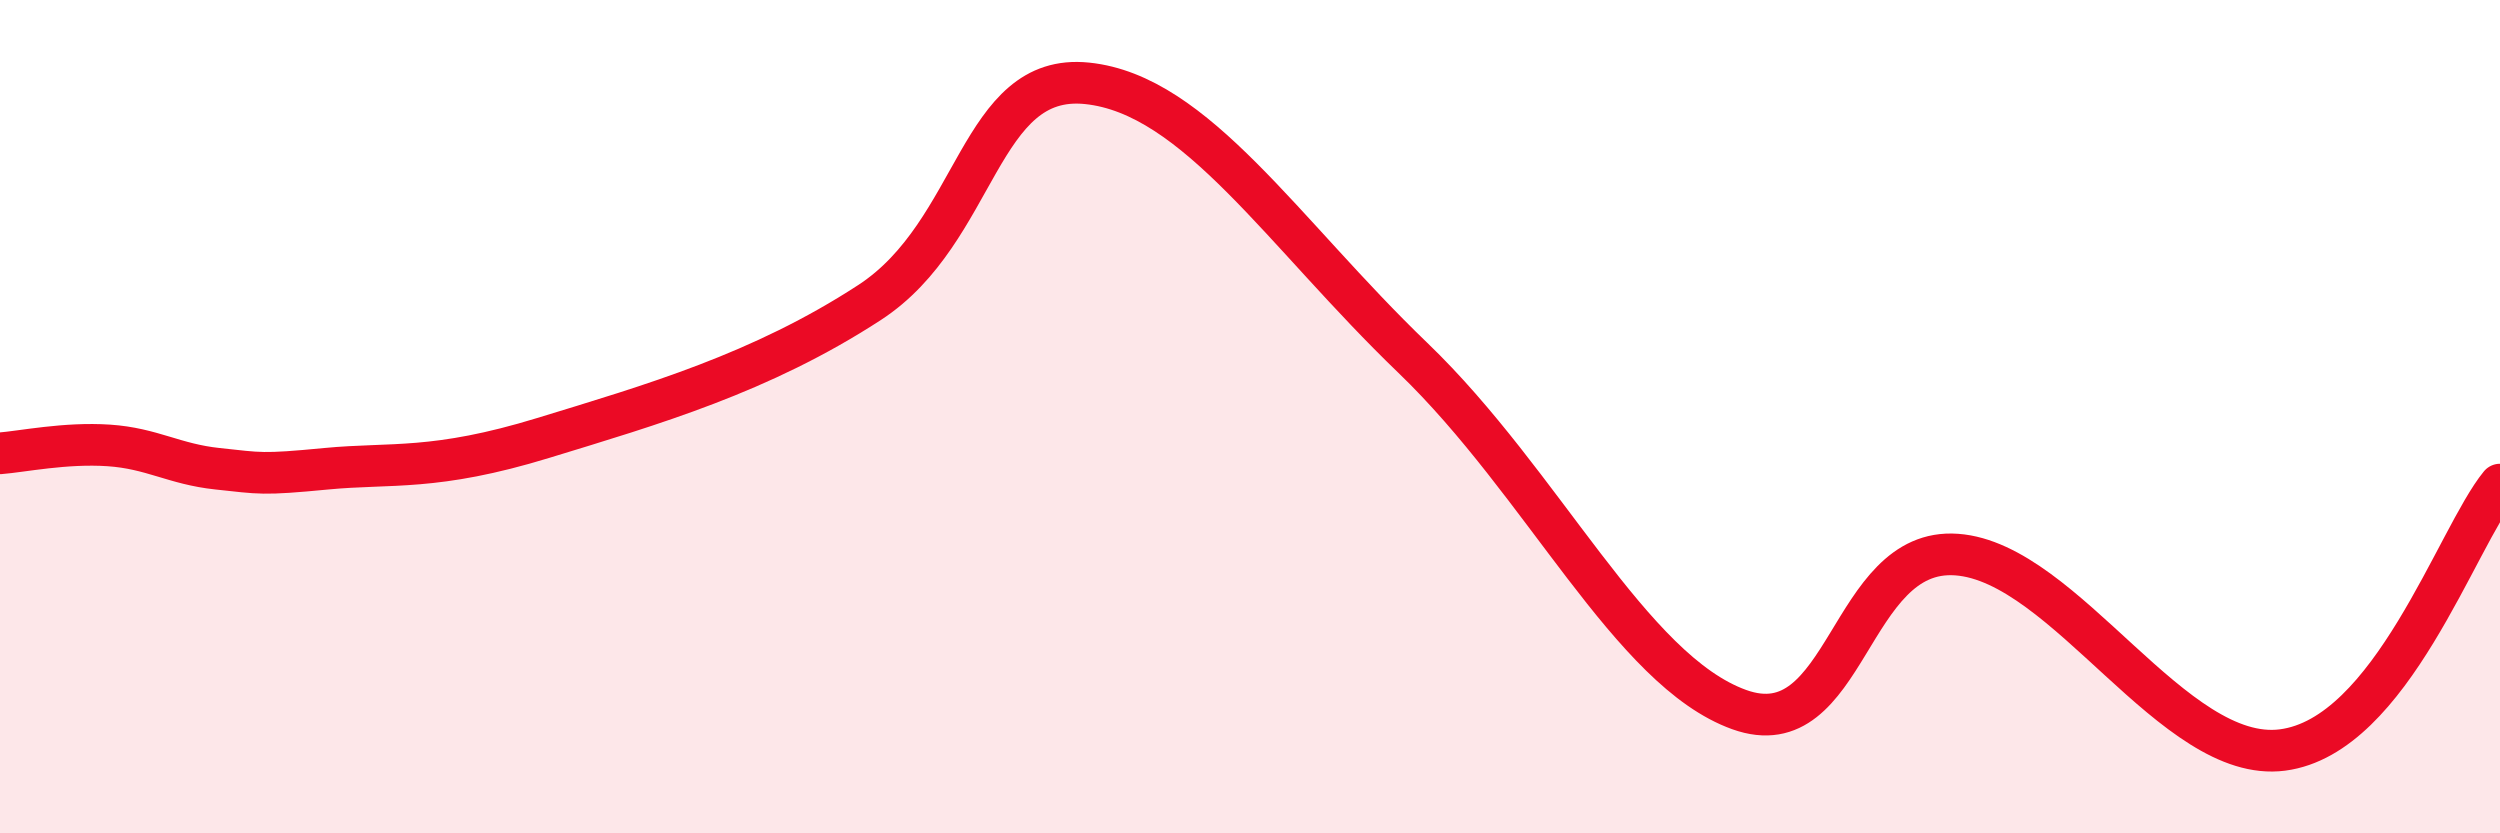
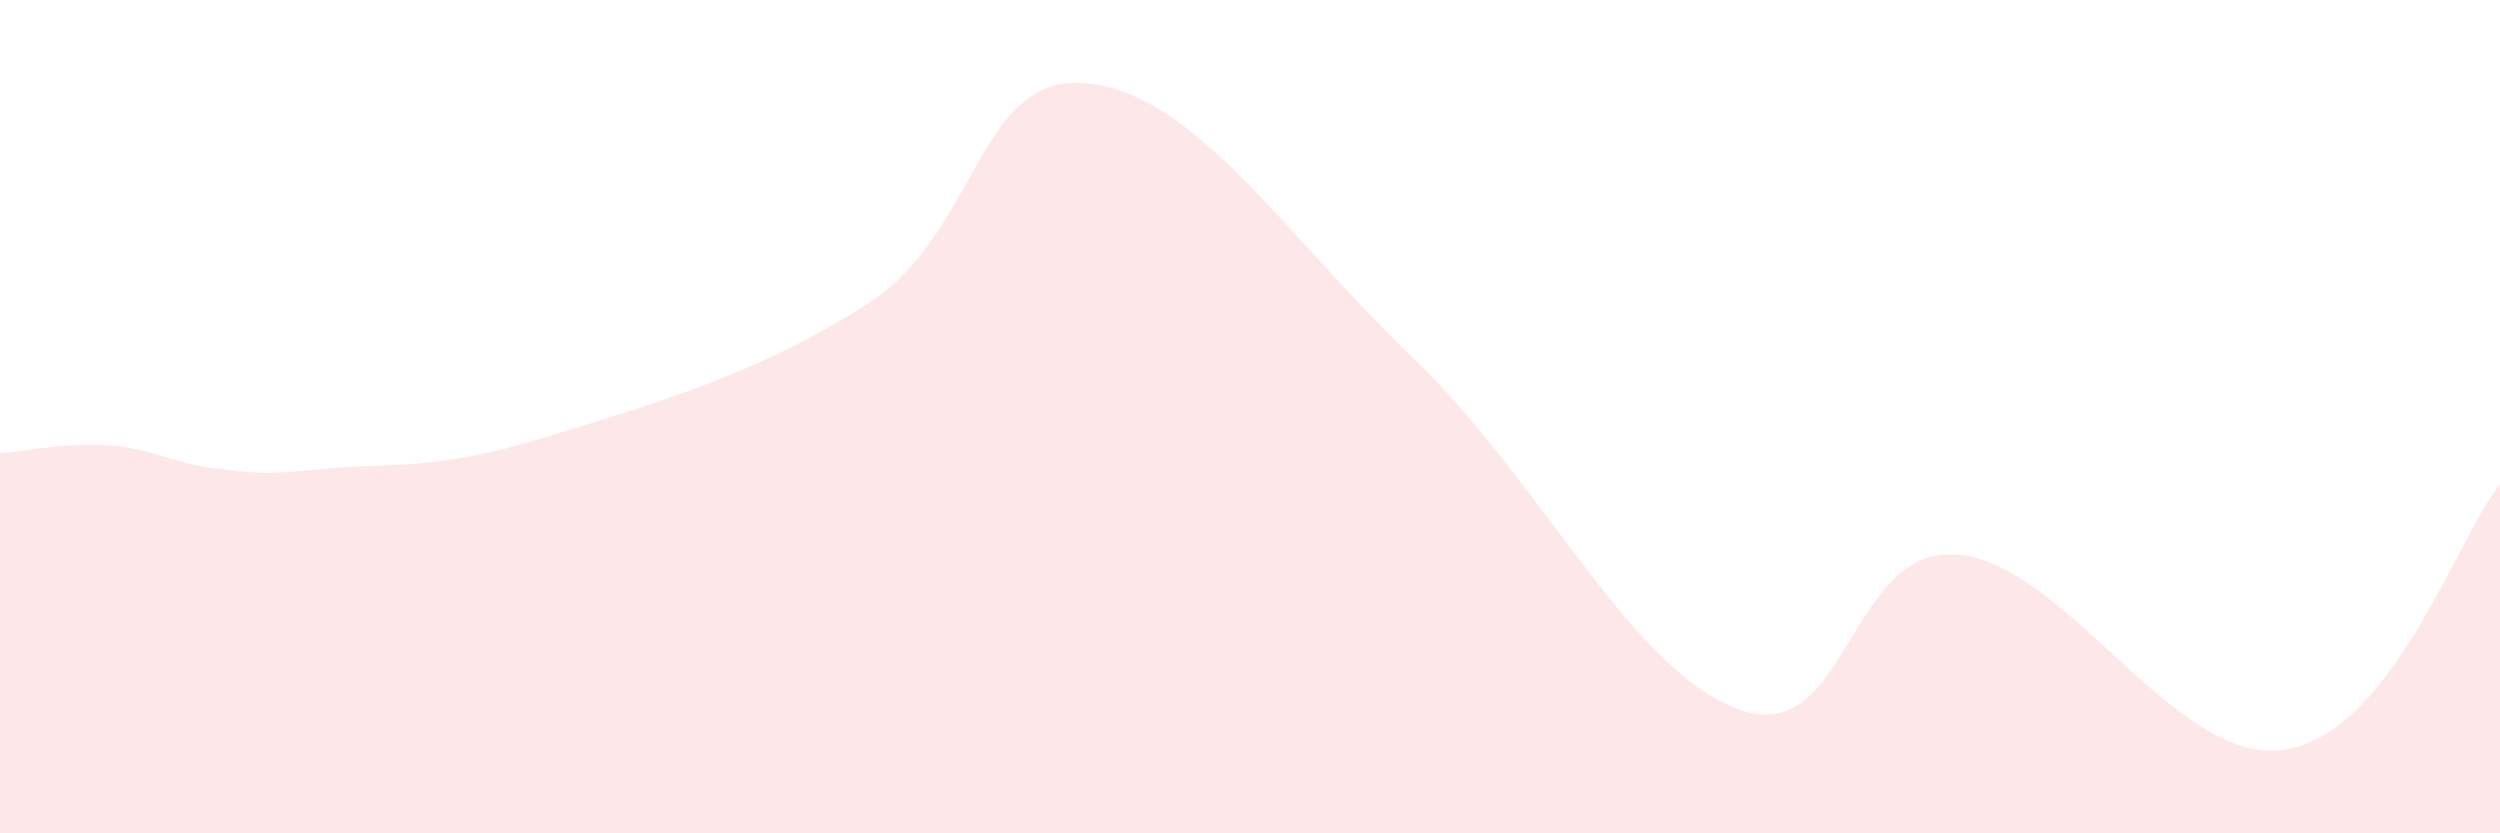
<svg xmlns="http://www.w3.org/2000/svg" width="60" height="20" viewBox="0 0 60 20">
  <path d="M 0,10.88 C 0.52,10.84 1.57,10.62 2.61,10.69 C 3.65,10.76 4.18,11.14 5.22,11.25 C 6.26,11.36 6.27,11.4 7.83,11.25 C 9.39,11.1 10.43,11.31 13.04,10.51 C 15.65,9.71 18.26,8.96 20.87,7.26 C 23.48,5.56 23.48,1.73 26.09,2 C 28.7,2.27 30.78,5.58 33.91,8.59 C 37.04,11.6 39.13,16.09 41.74,17.03 C 44.35,17.97 44.35,13.12 46.96,13.31 C 49.57,13.5 52.17,18.34 54.78,18 C 57.39,17.66 58.96,12.9 60,11.63L60 20L0 20Z" fill="#EB0A25" opacity="0.1" stroke-linecap="round" stroke-linejoin="round" />
-   <path d="M 0,10.88 C 0.52,10.84 1.57,10.62 2.61,10.69 C 3.65,10.76 4.18,11.14 5.22,11.25 C 6.26,11.36 6.27,11.4 7.83,11.25 C 9.39,11.1 10.43,11.31 13.04,10.51 C 15.65,9.71 18.26,8.96 20.87,7.26 C 23.48,5.56 23.48,1.73 26.09,2 C 28.7,2.27 30.78,5.58 33.91,8.59 C 37.04,11.6 39.13,16.09 41.74,17.03 C 44.35,17.97 44.35,13.12 46.96,13.31 C 49.57,13.5 52.17,18.34 54.78,18 C 57.39,17.66 58.96,12.9 60,11.63" stroke="#EB0A25" stroke-width="1" fill="none" stroke-linecap="round" stroke-linejoin="round" />
</svg>